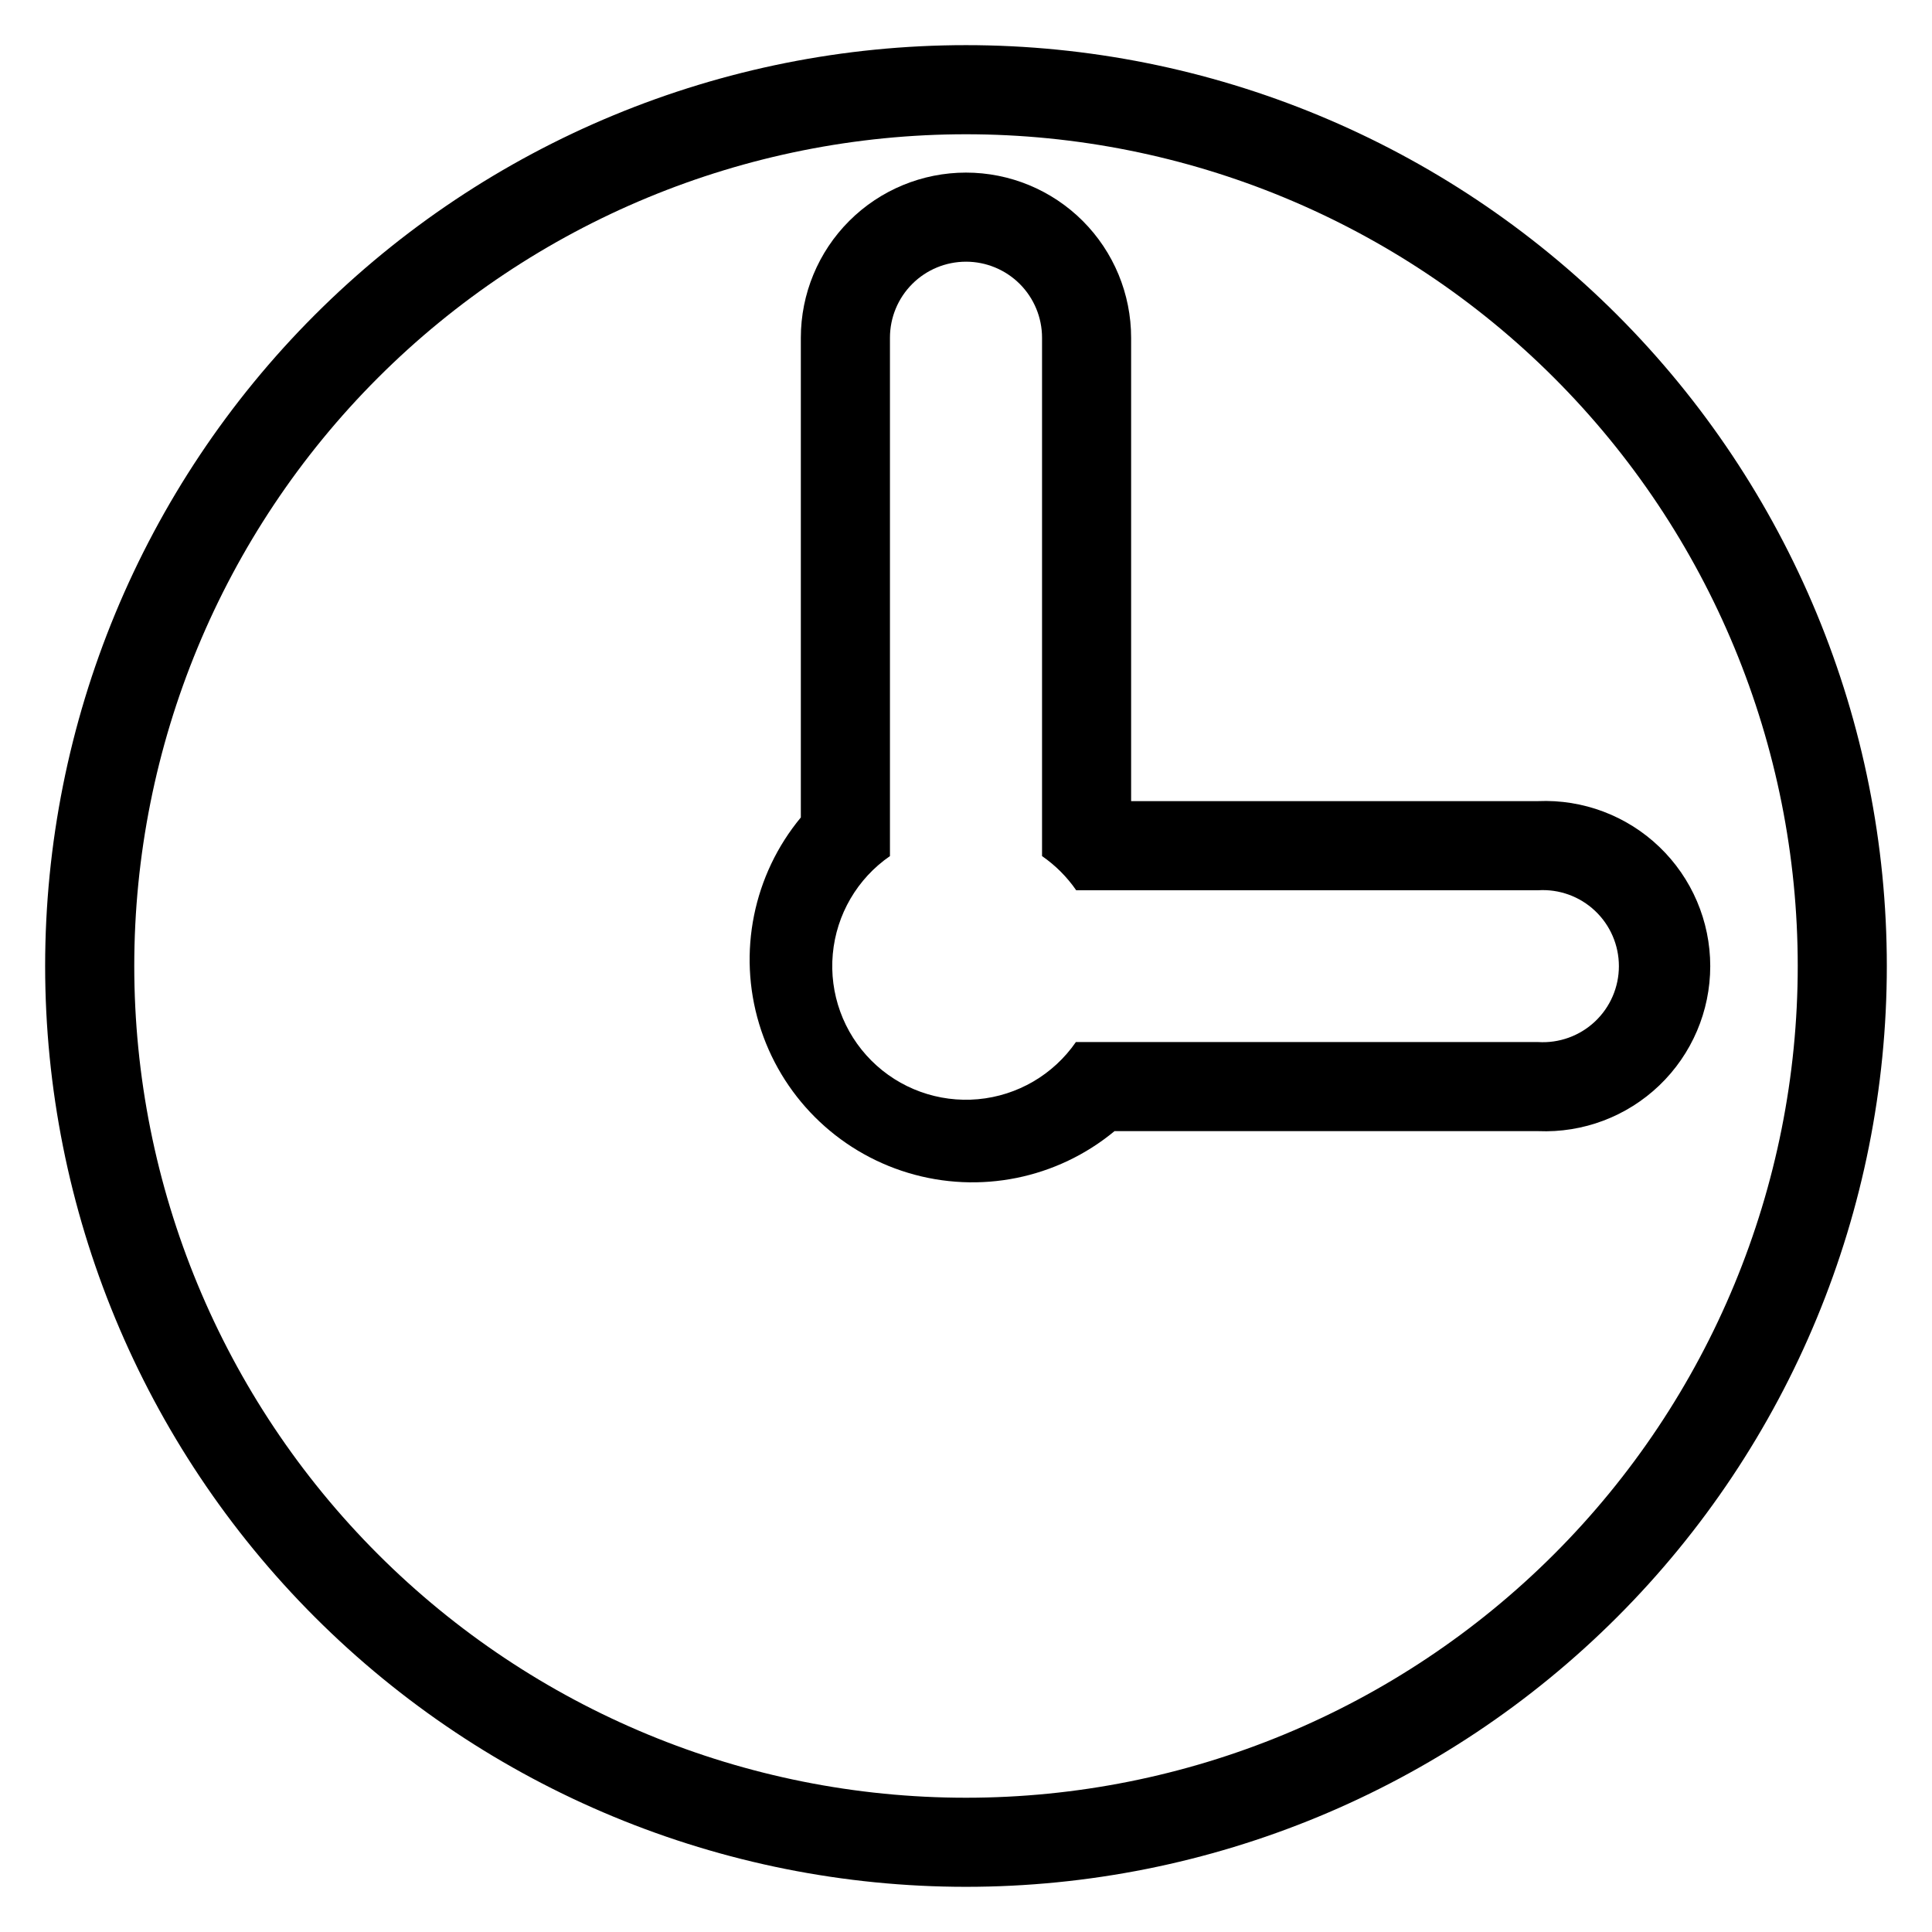
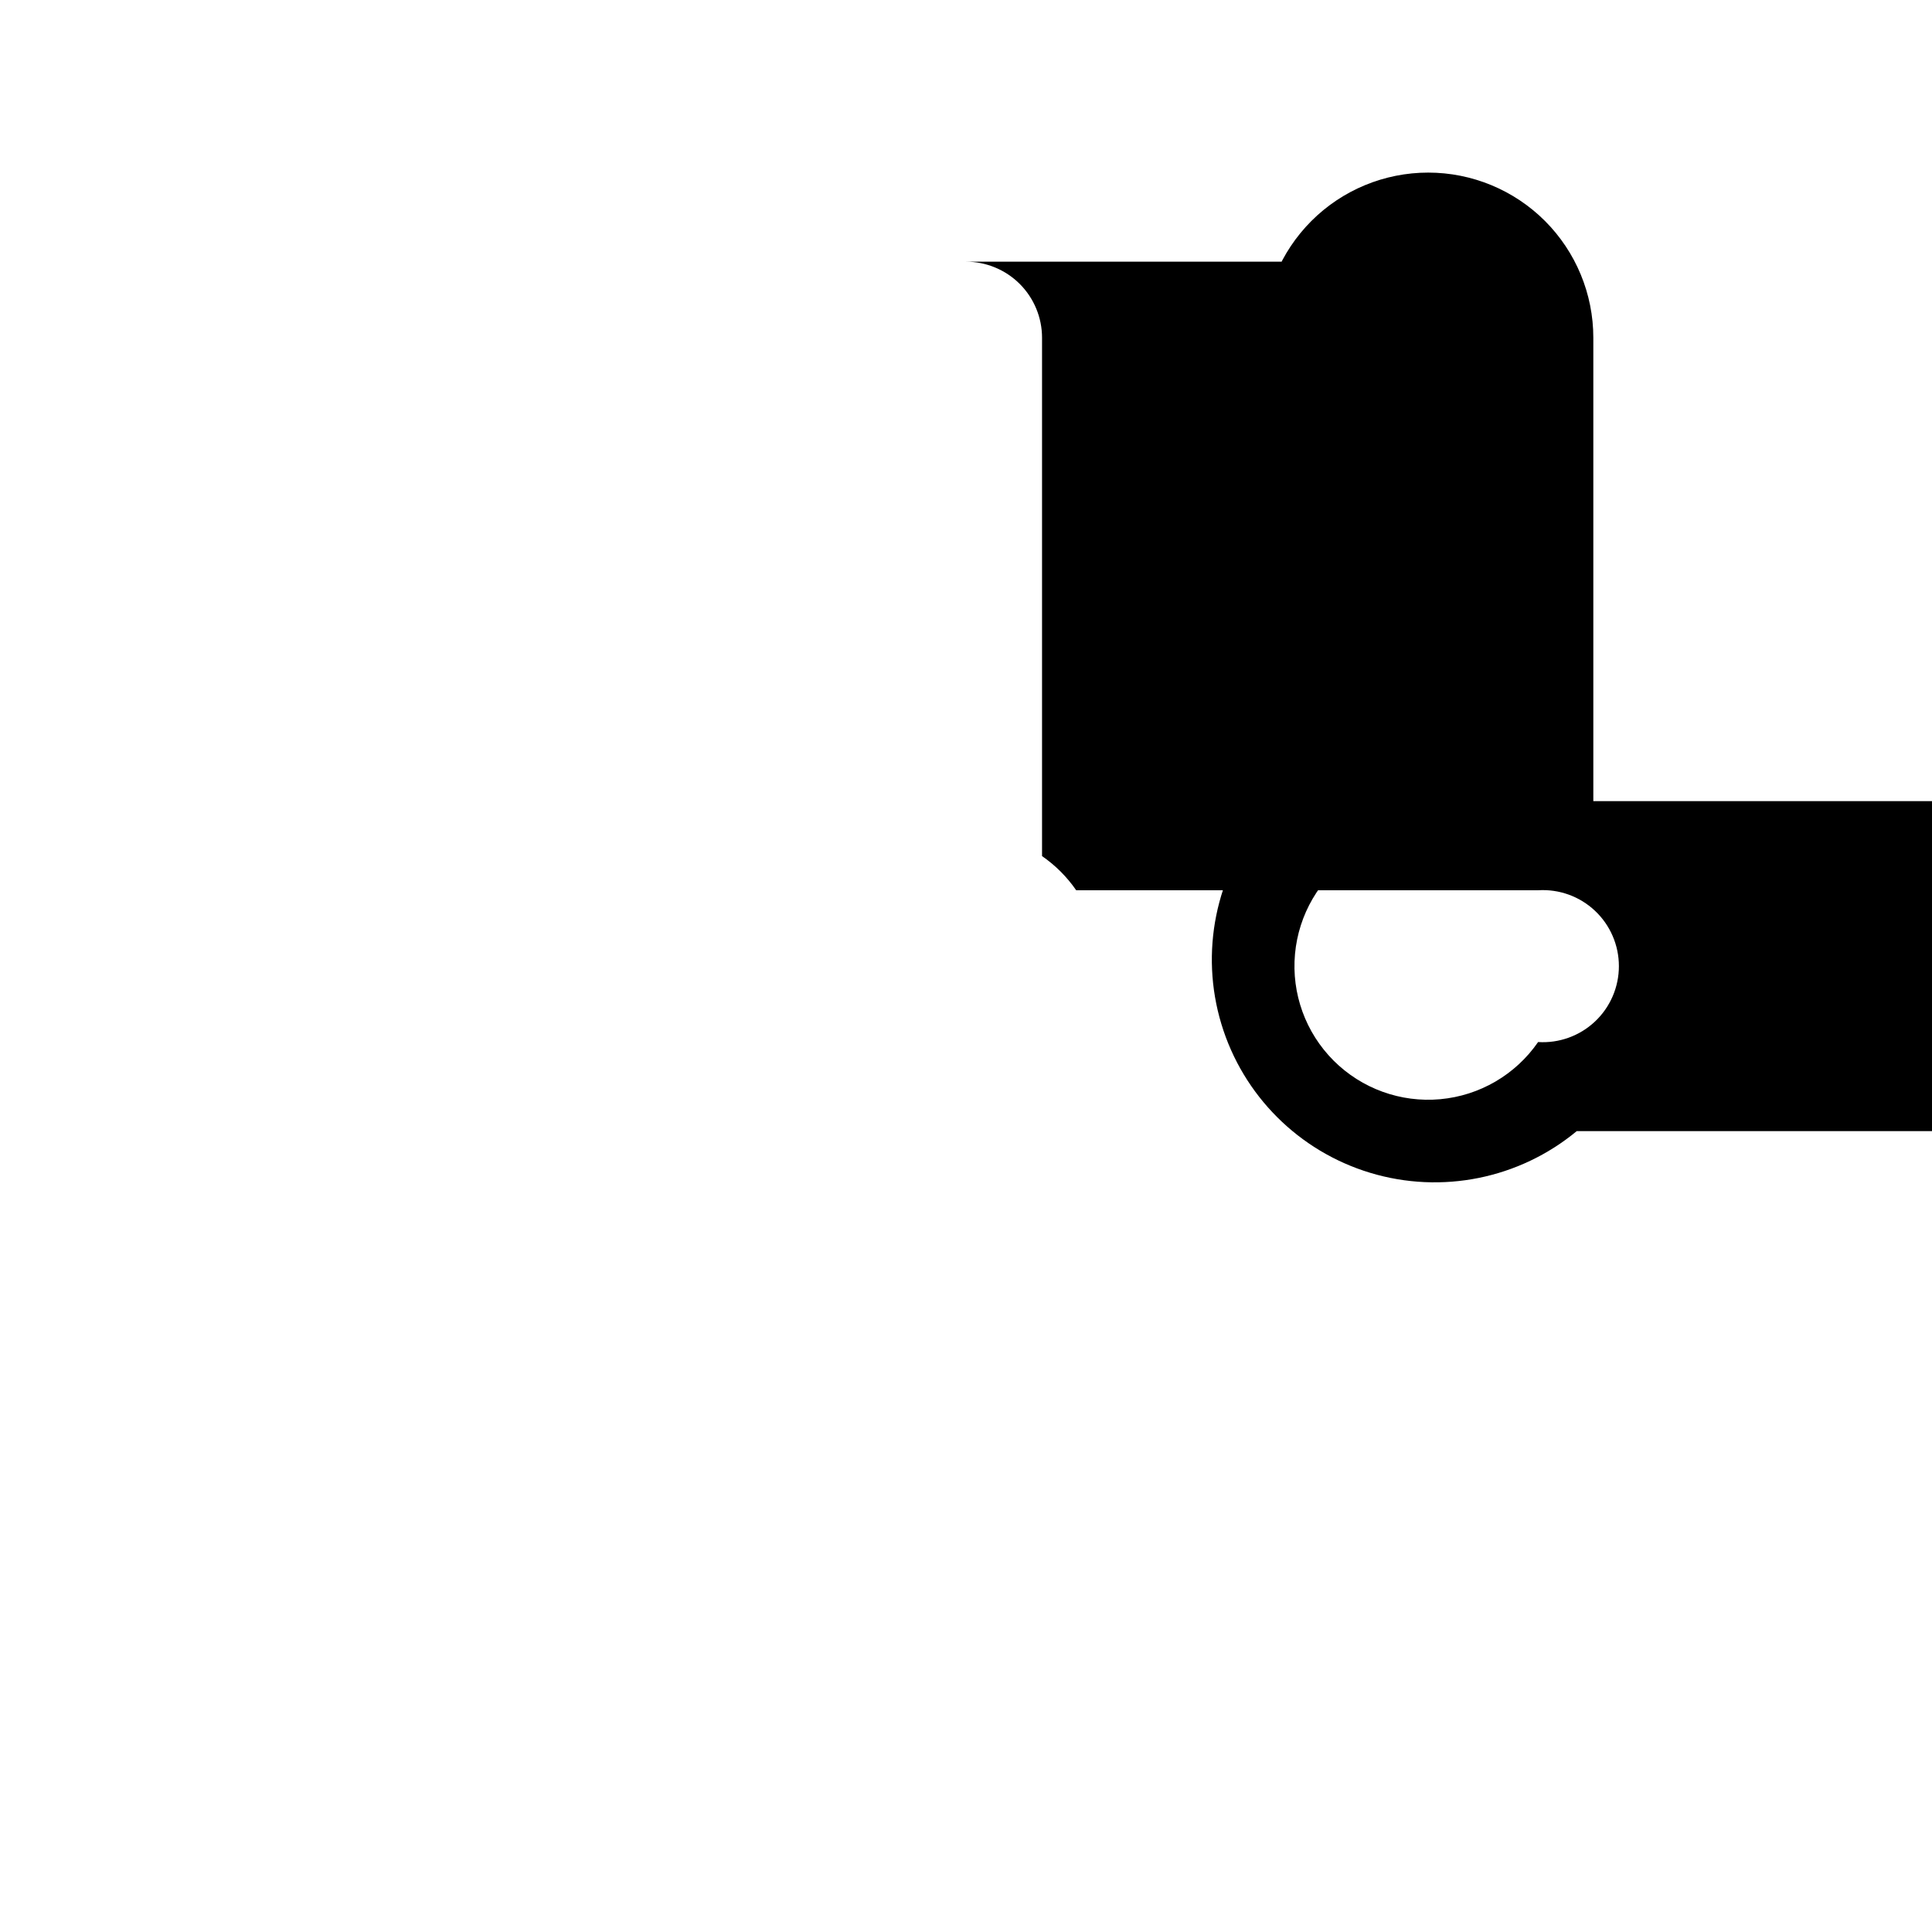
<svg xmlns="http://www.w3.org/2000/svg" fill="#000000" width="800px" height="800px" version="1.1" viewBox="144 144 512 512">
  <g>
-     <path d="m400 179.58c58.457 0 114.52 23.223 155.86 64.559 41.336 41.336 64.559 97.398 64.559 155.86 0 58.457-23.223 114.52-64.559 155.86-41.336 41.336-97.398 64.559-155.86 64.559-58.461 0-114.52-23.223-155.86-64.559-41.336-41.336-64.559-97.398-64.559-155.86 0-58.461 23.223-114.52 64.559-155.86s97.398-64.559 155.86-64.559m0-23.617c-64.723 0-126.79 25.711-172.56 71.477s-71.477 107.84-71.477 172.56c0 64.719 25.711 126.79 71.477 172.55 45.766 45.766 107.84 71.477 172.56 71.477 64.719 0 126.79-25.711 172.55-71.477 45.766-45.766 71.477-107.84 71.477-172.55 0-64.723-25.711-126.79-71.477-172.56-45.766-45.766-107.84-71.477-172.55-71.477z" />
-     <path d="m400 213.35c5.344 0 10.469 2.125 14.25 5.902 3.777 3.781 5.902 8.906 5.902 14.25v137.37c3.539 2.445 6.606 5.512 9.051 9.055h122.41c5.555-0.348 11.004 1.613 15.059 5.426 4.055 3.809 6.352 9.121 6.352 14.688 0 5.562-2.297 10.879-6.352 14.688-4.055 3.809-9.504 5.773-15.059 5.426h-122.49c-5.973 8.648-15.48 14.199-25.945 15.148-10.469 0.949-20.82-2.801-28.25-10.23-7.434-7.434-11.184-17.781-10.23-28.25 0.949-10.469 6.496-19.977 15.148-25.949v-137.37c0-5.344 2.121-10.469 5.902-14.25 3.777-3.777 8.902-5.902 14.25-5.902m0-23.617v0.004c-11.609 0-22.742 4.609-30.949 12.816-8.211 8.211-12.82 19.344-12.82 30.949v127.13c-12.617 15.234-16.766 35.777-11.051 54.711 5.715 18.938 20.531 33.754 39.469 39.469s39.477 1.566 54.711-11.051h112.25c11.918 0.508 23.527-3.875 32.141-12.129 8.613-8.254 13.484-19.668 13.484-31.598 0-11.93-4.871-23.344-13.484-31.598-8.613-8.258-20.223-12.637-32.141-12.133h-107.85v-122.8c0-11.605-4.609-22.738-12.816-30.949-8.211-8.207-19.344-12.816-30.949-12.816z" />
+     <path d="m400 213.35c5.344 0 10.469 2.125 14.25 5.902 3.777 3.781 5.902 8.906 5.902 14.25v137.37c3.539 2.445 6.606 5.512 9.051 9.055h122.41c5.555-0.348 11.004 1.613 15.059 5.426 4.055 3.809 6.352 9.121 6.352 14.688 0 5.562-2.297 10.879-6.352 14.688-4.055 3.809-9.504 5.773-15.059 5.426c-5.973 8.648-15.48 14.199-25.945 15.148-10.469 0.949-20.82-2.801-28.25-10.23-7.434-7.434-11.184-17.781-10.23-28.25 0.949-10.469 6.496-19.977 15.148-25.949v-137.37c0-5.344 2.121-10.469 5.902-14.25 3.777-3.777 8.902-5.902 14.25-5.902m0-23.617v0.004c-11.609 0-22.742 4.609-30.949 12.816-8.211 8.211-12.82 19.344-12.82 30.949v127.13c-12.617 15.234-16.766 35.777-11.051 54.711 5.715 18.938 20.531 33.754 39.469 39.469s39.477 1.566 54.711-11.051h112.25c11.918 0.508 23.527-3.875 32.141-12.129 8.613-8.254 13.484-19.668 13.484-31.598 0-11.93-4.871-23.344-13.484-31.598-8.613-8.258-20.223-12.637-32.141-12.133h-107.85v-122.8c0-11.605-4.609-22.738-12.816-30.949-8.211-8.207-19.344-12.816-30.949-12.816z" />
  </g>
</svg>